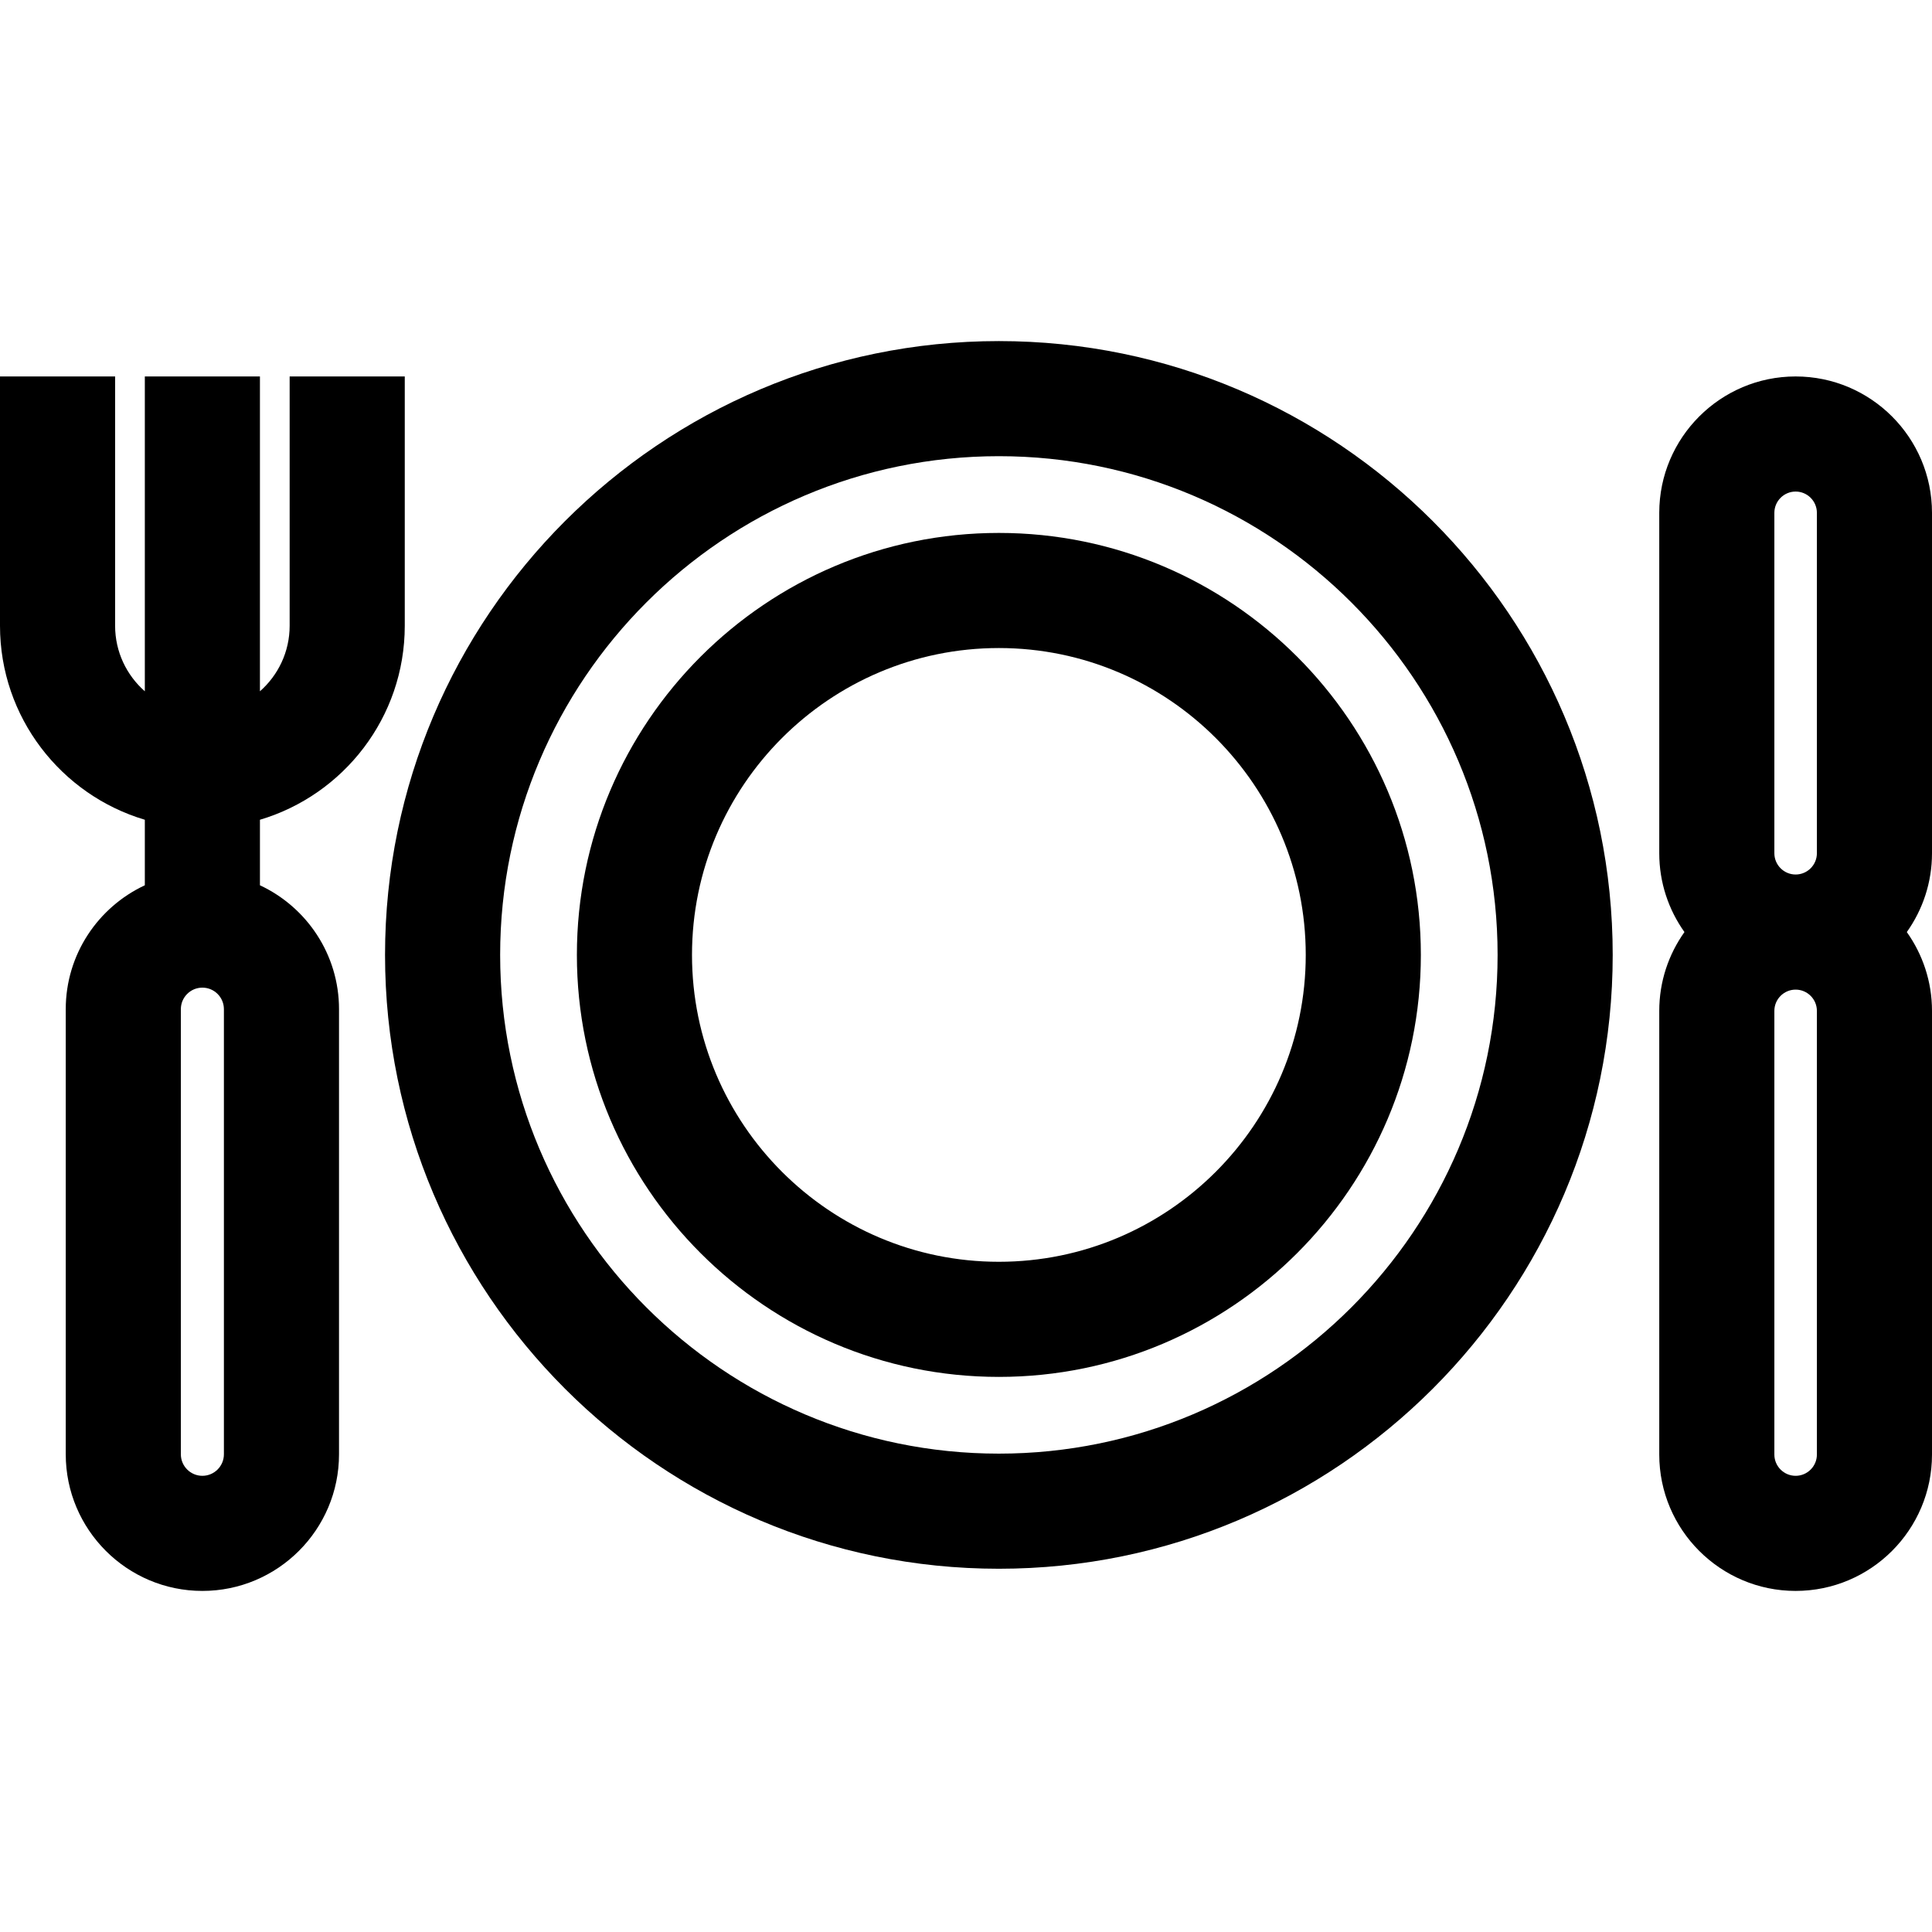
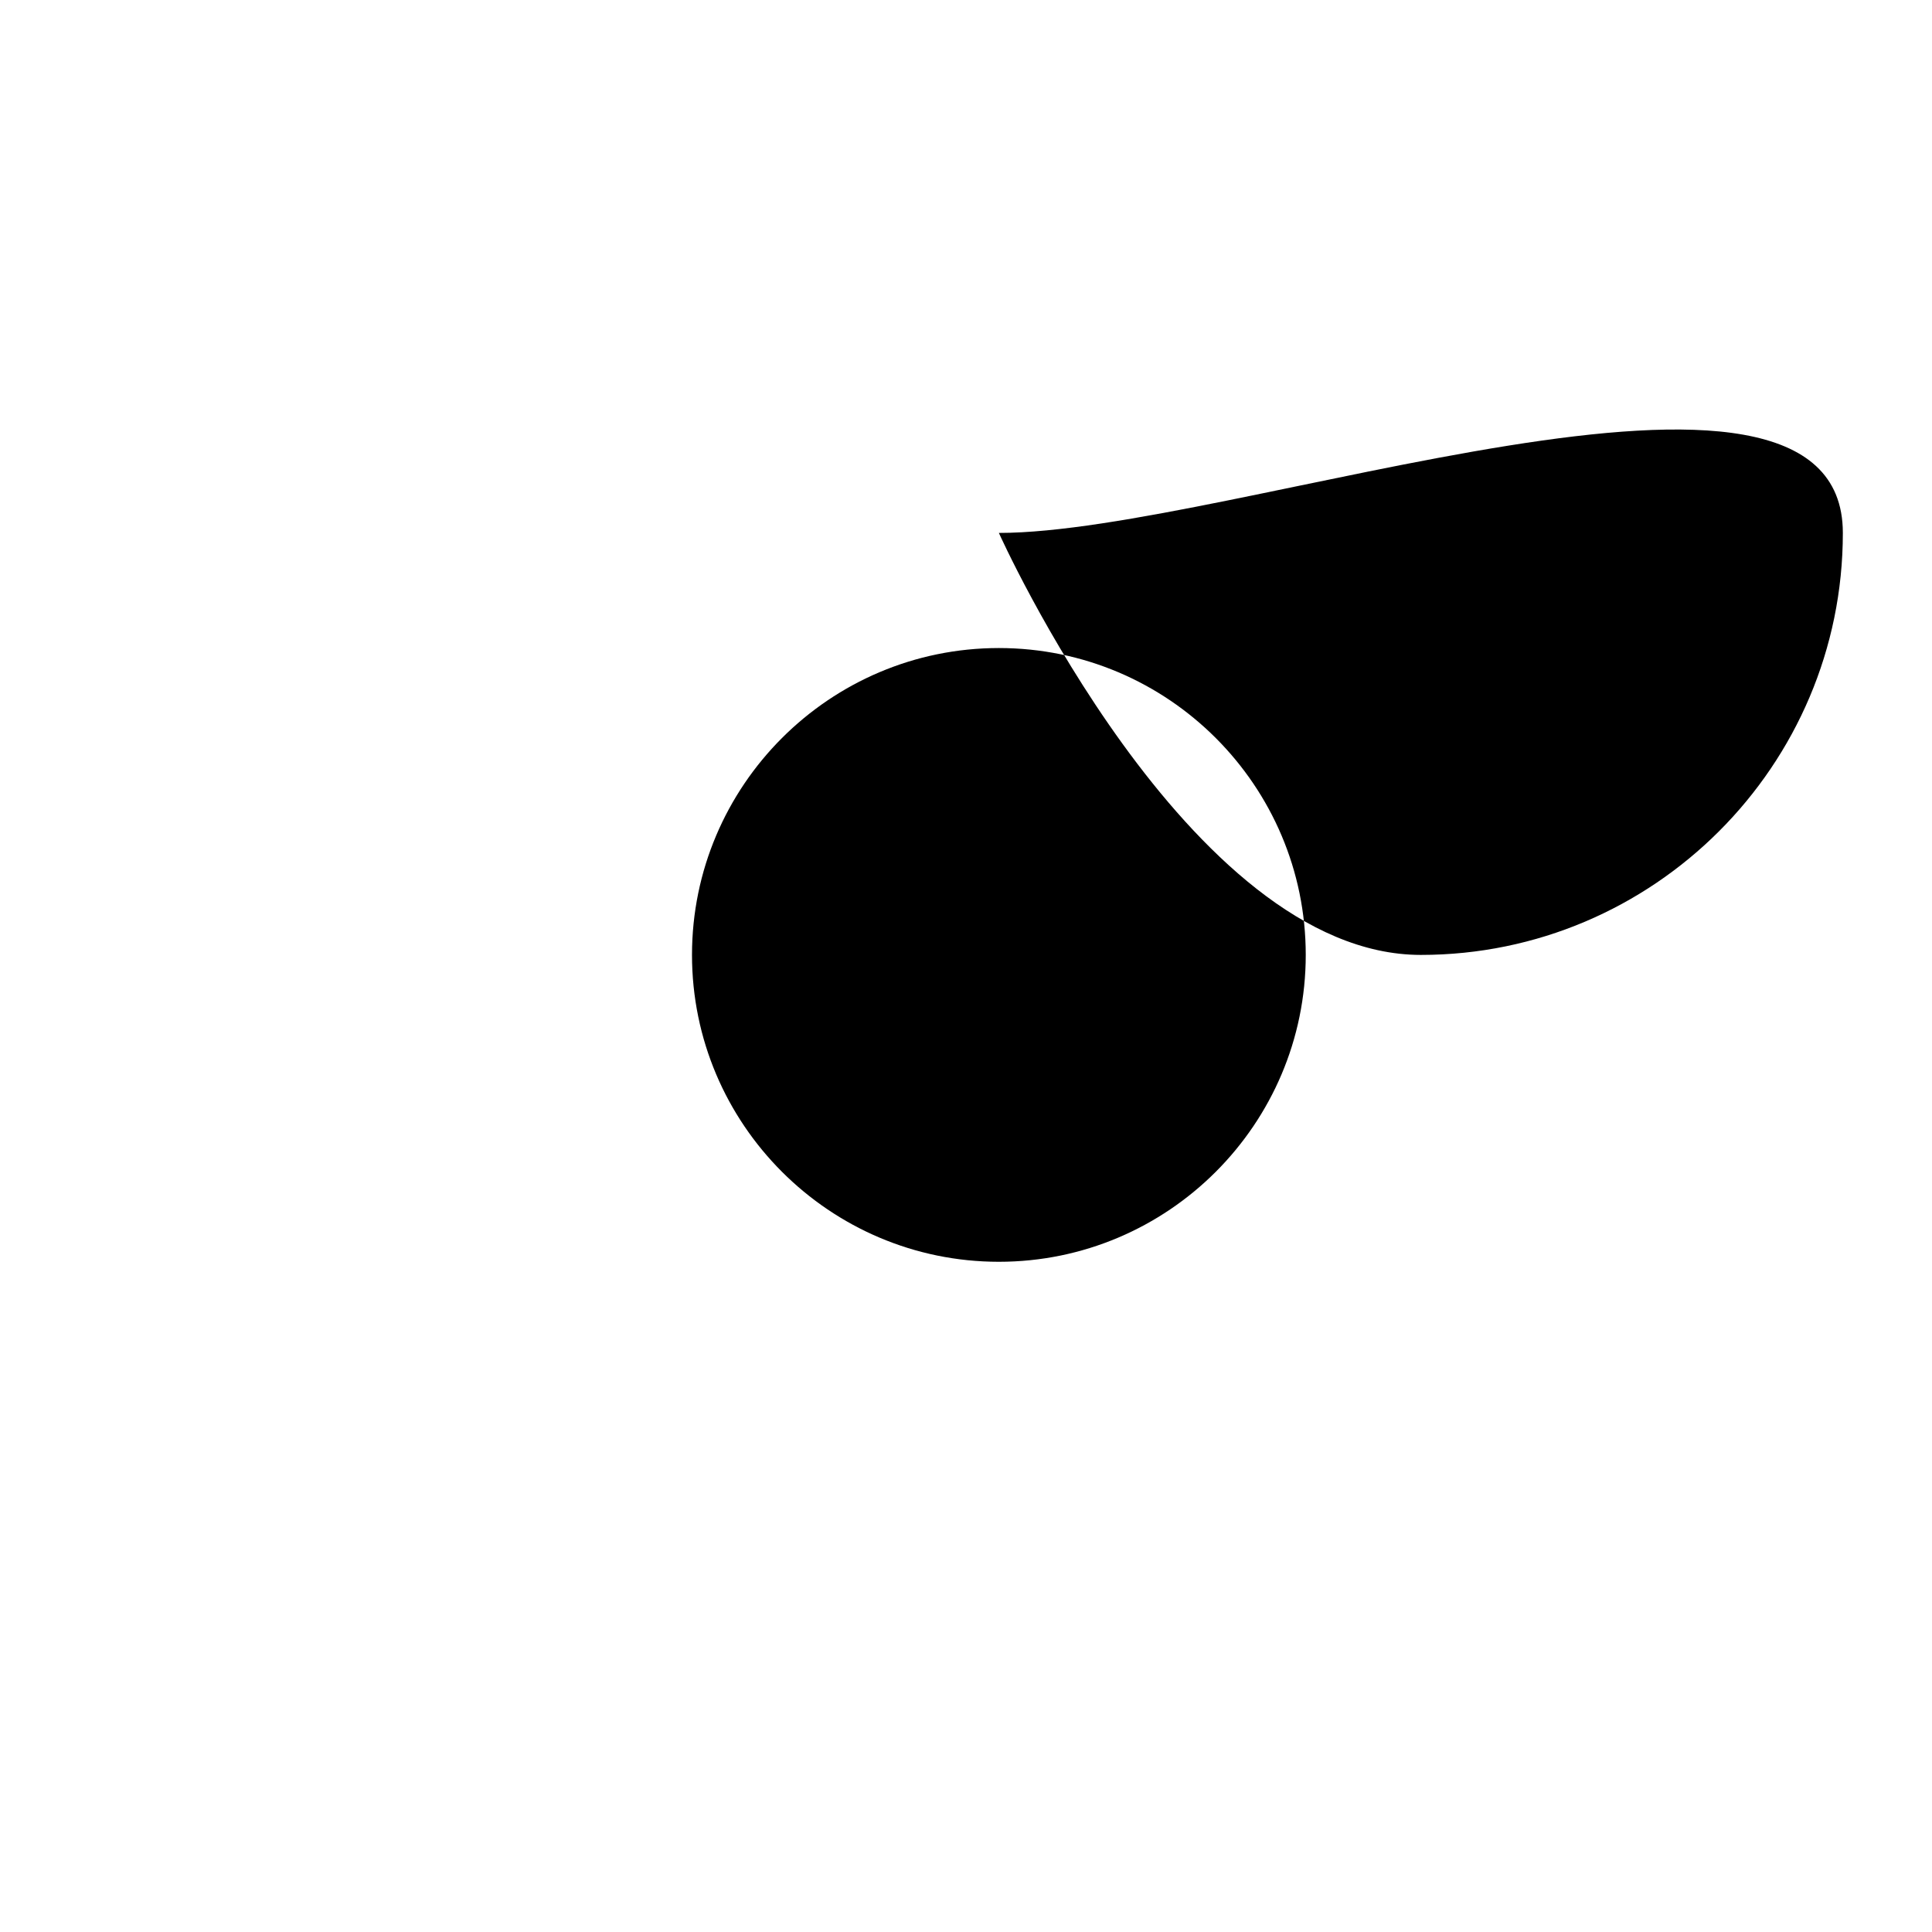
<svg xmlns="http://www.w3.org/2000/svg" version="1.1" id="Layer_1" x="0px" y="0px" viewBox="0 0 512 512" style="enable-background:new 0 0 512 512;" xml:space="preserve">
  <g>
    <g>
-       <path d="M76.76,99.763v66.072c0,6.912-3.052,13.121-7.874,17.363V99.763H38.381v83.436c-4.823-4.242-7.875-10.451-7.875-17.364    V99.763H0v66.072c0,24.275,16.216,44.823,38.381,51.41v17.364c-12.364,5.768-20.957,18.31-20.957,32.829v117.963    c0,19.966,16.244,36.21,36.21,36.21c19.966,0,36.21-16.244,36.21-36.21V267.438c0-14.518-8.593-27.061-20.957-32.829v-17.364    c22.164-6.589,38.38-27.136,38.38-51.411V99.763H76.76z M59.337,385.402c0,3.145-2.559,5.704-5.704,5.704    c-3.146,0-5.704-2.559-5.704-5.704V267.438c0-3.145,2.559-5.704,5.704-5.704s5.704,2.559,5.704,5.704V385.402z" />
-     </g>
+       </g>
  </g>
  <g>
    <g>
-       <path d="M512,135.904c0-19.928-16.212-36.14-36.14-36.14s-36.14,16.212-36.14,36.14v90.215c0,7.779,2.478,14.985,6.676,20.888    c-4.198,5.903-6.676,13.109-6.676,20.888V385.47c0,19.928,16.212,36.14,36.14,36.14S512,405.398,512,385.47V267.895    c0-7.779-2.478-14.985-6.676-20.888c4.198-5.903,6.676-13.109,6.676-20.888V135.904z M481.495,385.47    c0,3.107-2.528,5.635-5.635,5.635c-3.107,0-5.635-2.528-5.635-5.635V267.895c0-3.107,2.528-5.635,5.635-5.635    c3.107,0,5.635,2.528,5.635,5.635V385.47z M481.495,226.119c0,3.107-2.528,5.635-5.635,5.635c-3.107,0-5.635-2.528-5.635-5.635    v-90.215c0-3.107,2.528-5.635,5.635-5.635c3.107,0,5.635,2.528,5.635,5.635V226.119z" />
-     </g>
+       </g>
  </g>
  <g>
    <g>
-       <path d="M264.712,90.39c-89.697,0-162.673,72.974-162.673,162.672s72.974,162.672,162.673,162.672s162.672-72.974,162.672-162.672    S354.409,90.39,264.712,90.39z M264.712,385.228c-72.877,0-132.167-59.29-132.167-132.167s59.29-132.167,132.167-132.167    c72.877,0,132.167,59.29,132.167,132.167S337.589,385.228,264.712,385.228z" />
-     </g>
+       </g>
  </g>
  <g>
    <g>
-       <path d="M264.712,141.232c-61.664,0-111.831,50.167-111.831,111.83s50.167,111.83,111.831,111.83    c61.663,0,111.83-50.167,111.83-111.83S326.375,141.232,264.712,141.232z M264.712,334.386c-44.843,0-81.326-36.482-81.326-81.325    s36.482-81.325,81.326-81.325s81.325,36.482,81.325,81.325S309.555,334.386,264.712,334.386z" />
+       <path d="M264.712,141.232s50.167,111.83,111.831,111.83    c61.663,0,111.83-50.167,111.83-111.83S326.375,141.232,264.712,141.232z M264.712,334.386c-44.843,0-81.326-36.482-81.326-81.325    s36.482-81.325,81.326-81.325s81.325,36.482,81.325,81.325S309.555,334.386,264.712,334.386z" />
    </g>
  </g>
  <g>
</g>
  <g>
</g>
  <g>
</g>
  <g>
</g>
  <g>
</g>
  <g>
</g>
  <g>
</g>
  <g>
</g>
  <g>
</g>
  <g>
</g>
  <g>
</g>
  <g>
</g>
  <g>
</g>
  <g>
</g>
  <g>
</g>
</svg>